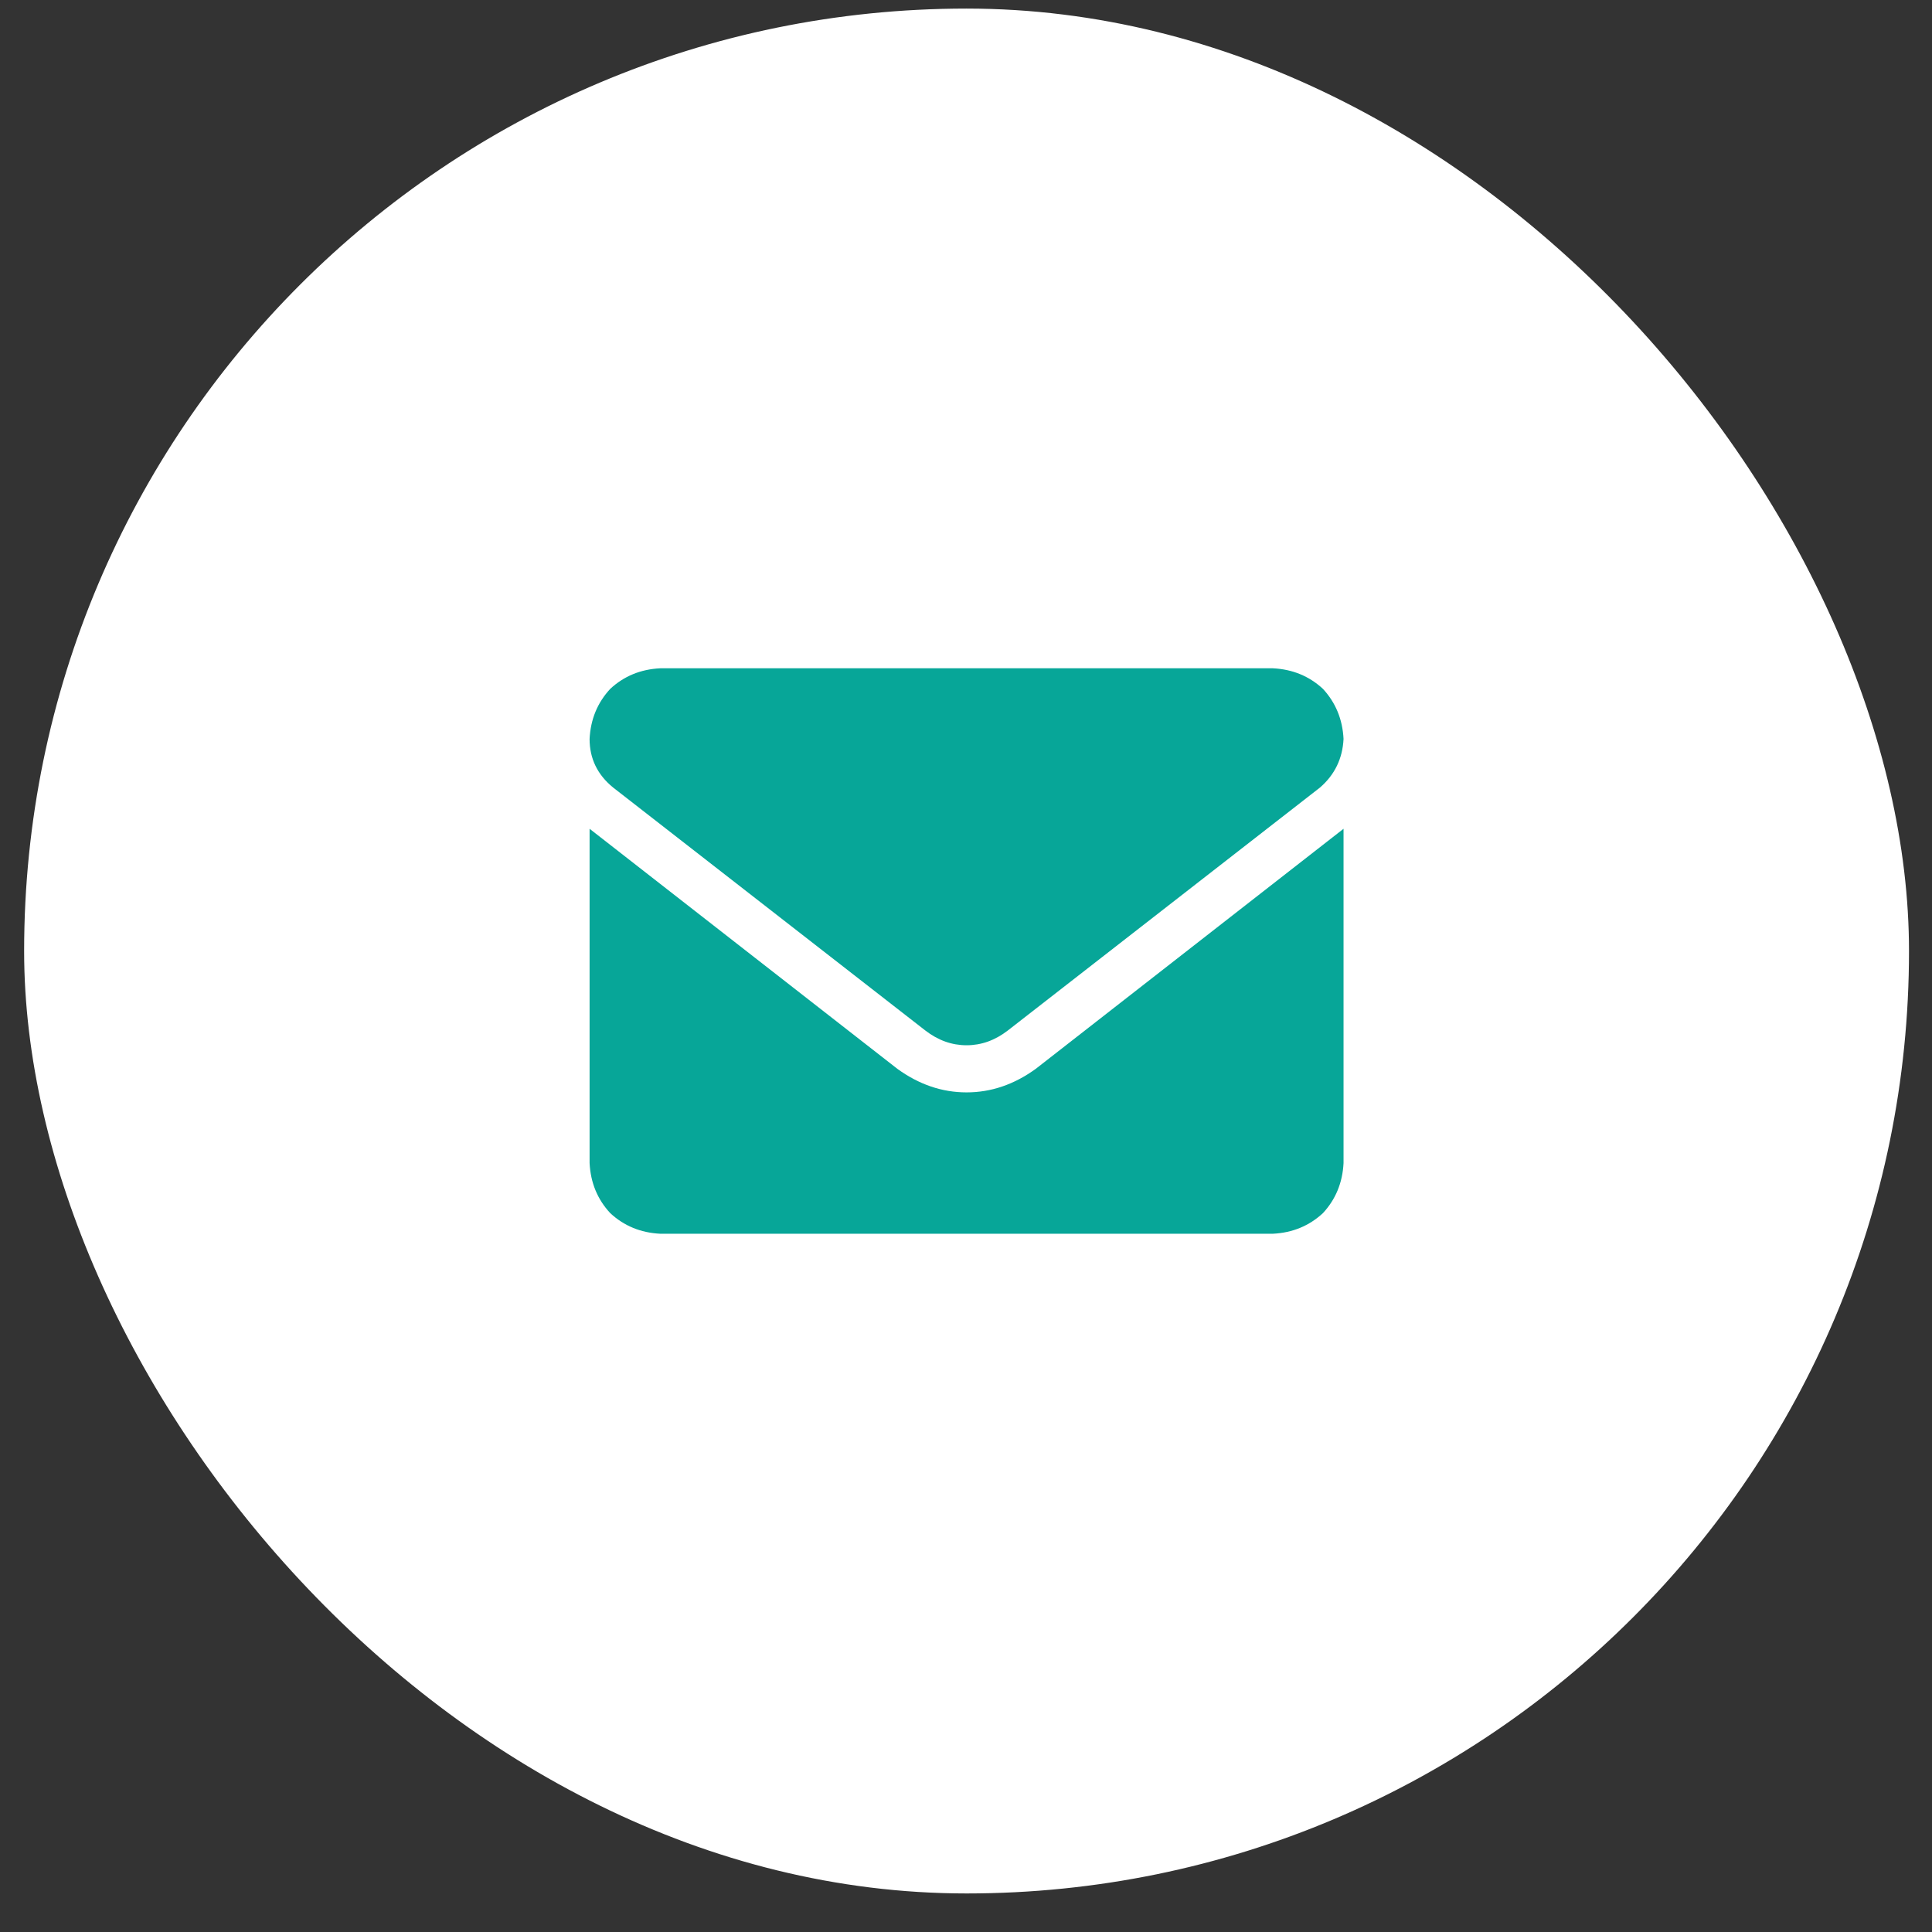
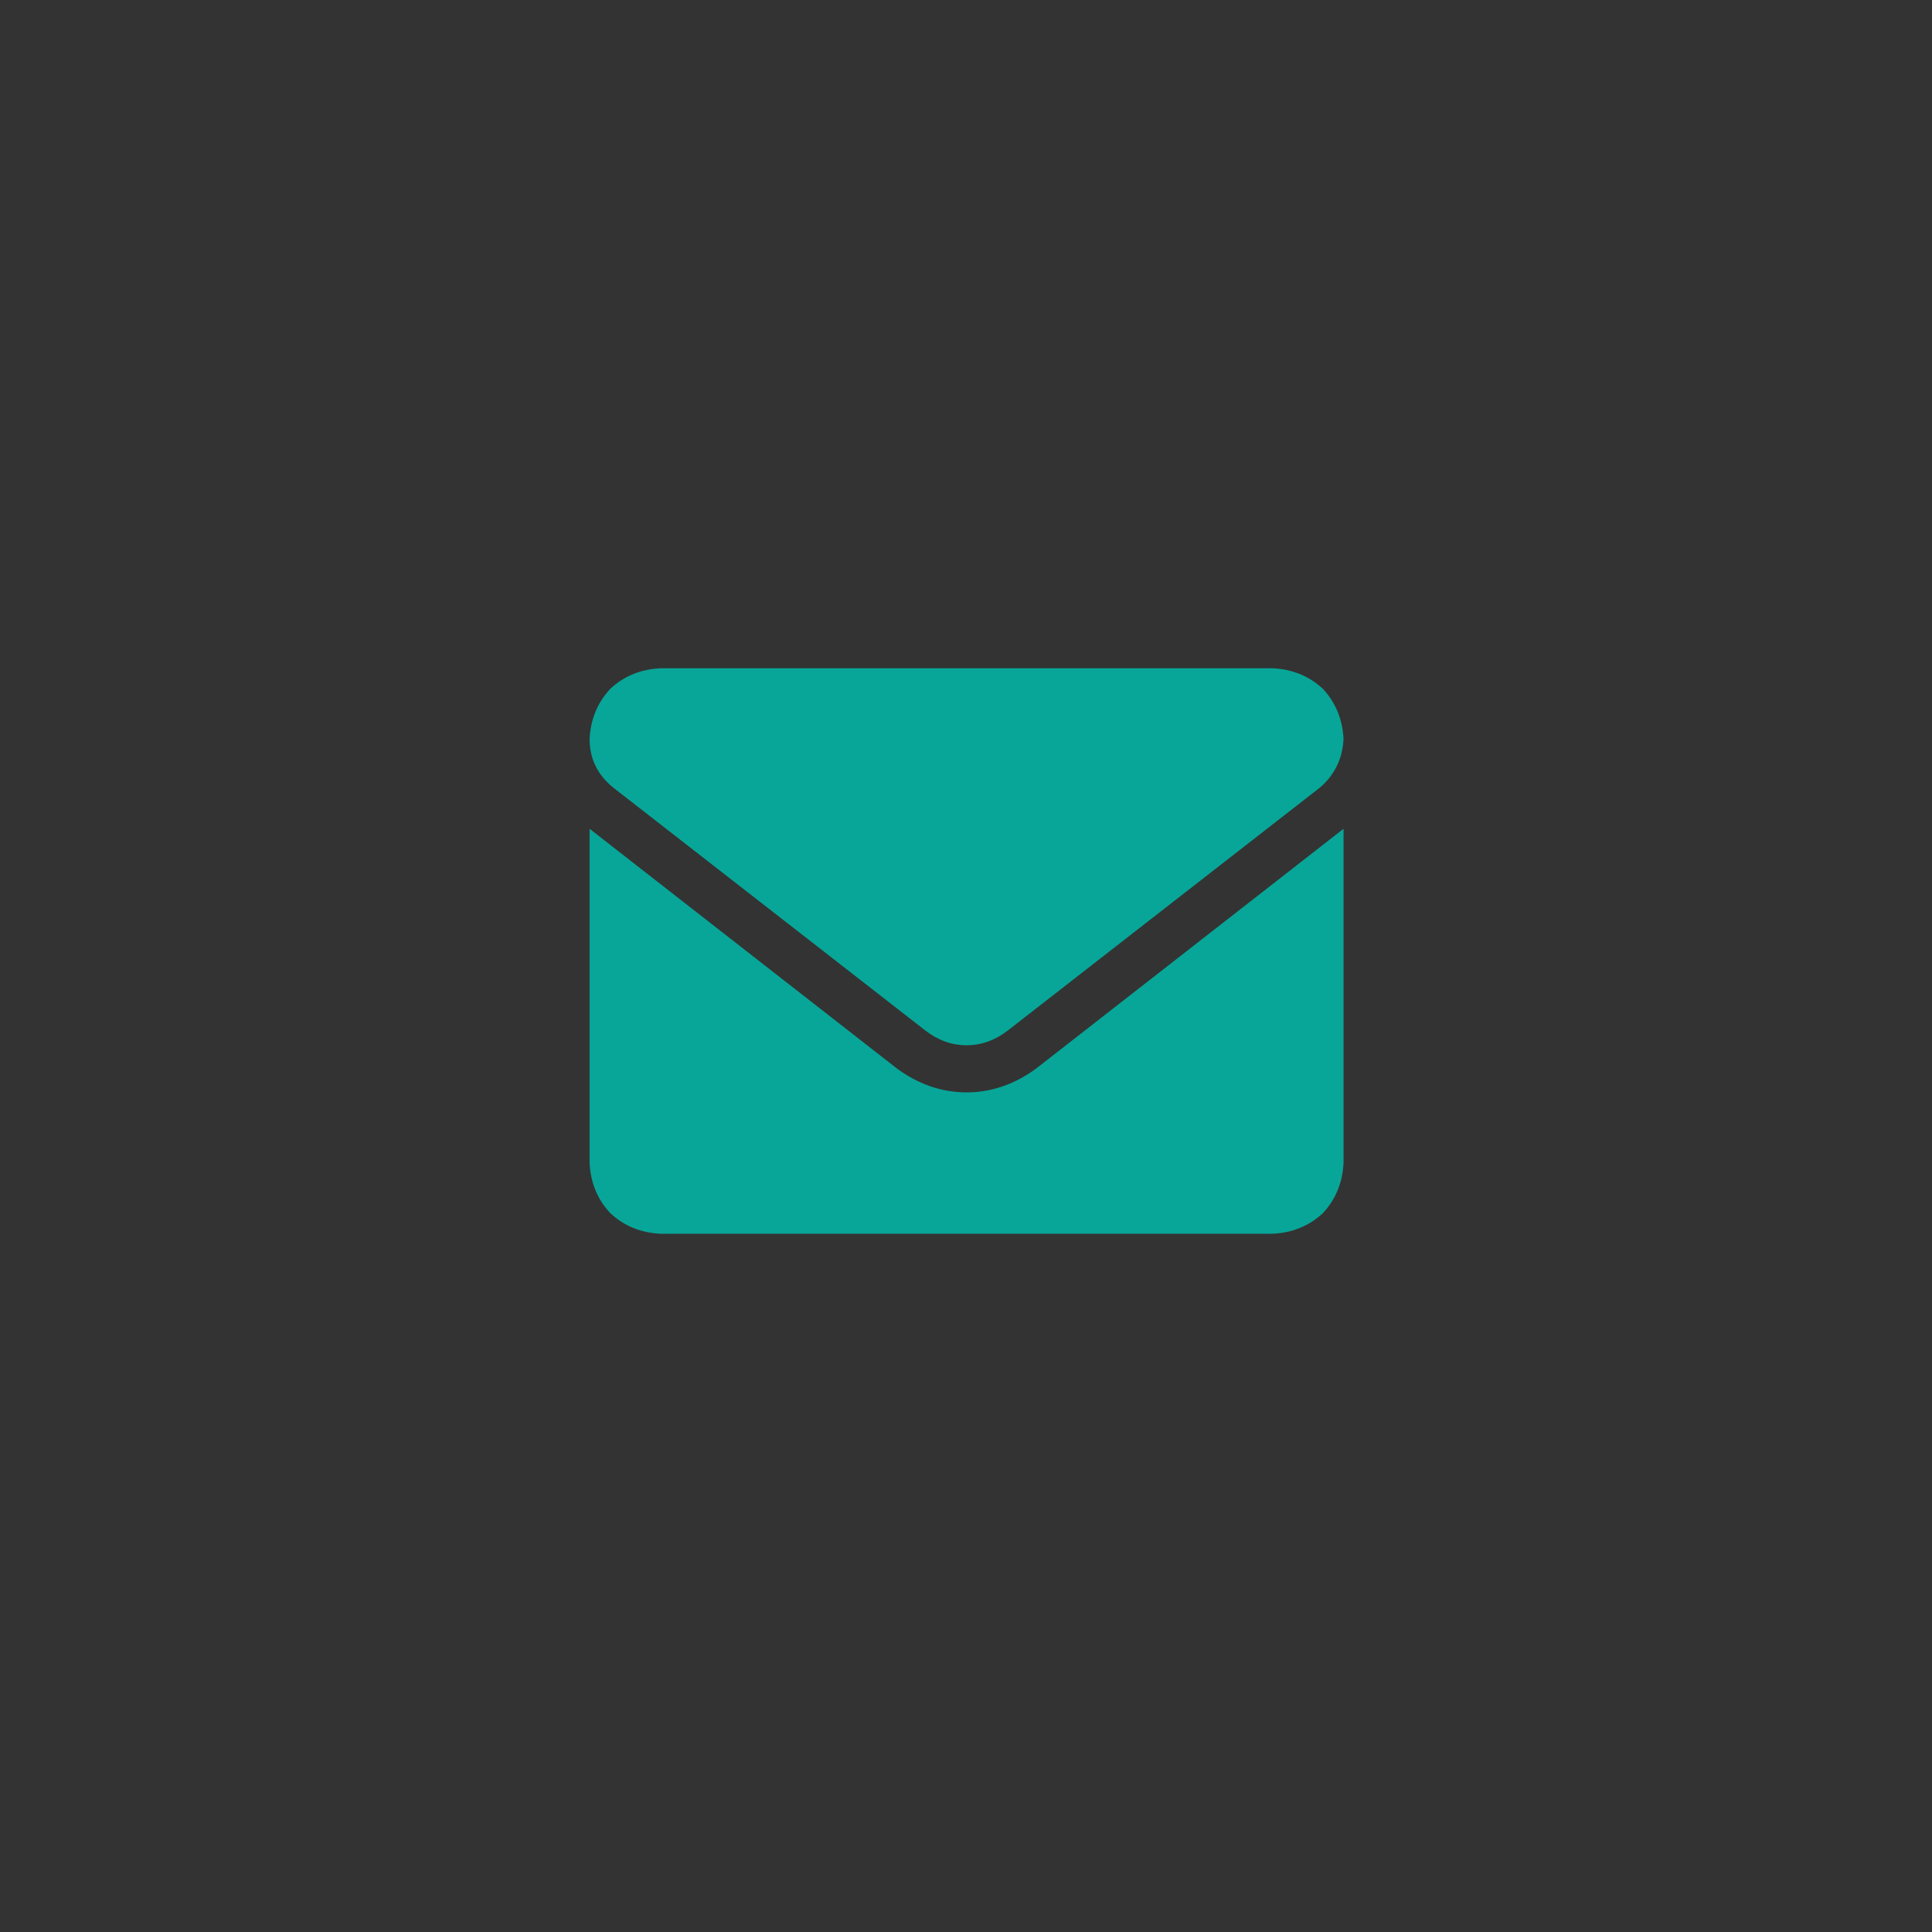
<svg xmlns="http://www.w3.org/2000/svg" width="41" height="41" viewBox="0 0 41 41" fill="none">
  <rect x="0" y="0" width="41" height="41" fill="#333333" stroke="none" />
-   <rect x="0.512" y="0.182" width="40" height="40" rx="20" fill="white" />
  <path d="M20.512 23.182C19.991 23.182 19.502 23.015 19.043 22.682L12.512 17.588V24.682C12.533 25.098 12.679 25.453 12.95 25.744C13.241 26.015 13.595 26.161 14.012 26.182H27.012C27.429 26.161 27.783 26.015 28.075 25.744C28.345 25.453 28.491 25.098 28.512 24.682V17.588L21.981 22.682C21.522 23.015 21.033 23.182 20.512 23.182ZM13.012 16.713L19.637 21.869C19.908 22.078 20.2 22.182 20.512 22.182C20.825 22.182 21.116 22.078 21.387 21.869L28.012 16.713C28.325 16.442 28.491 16.098 28.512 15.682C28.491 15.265 28.345 14.911 28.075 14.619C27.783 14.348 27.429 14.203 27.012 14.182H14.012C13.595 14.203 13.241 14.348 12.95 14.619C12.679 14.911 12.533 15.265 12.512 15.682C12.512 16.098 12.679 16.442 13.012 16.713Z" fill="#07A698" />
</svg>